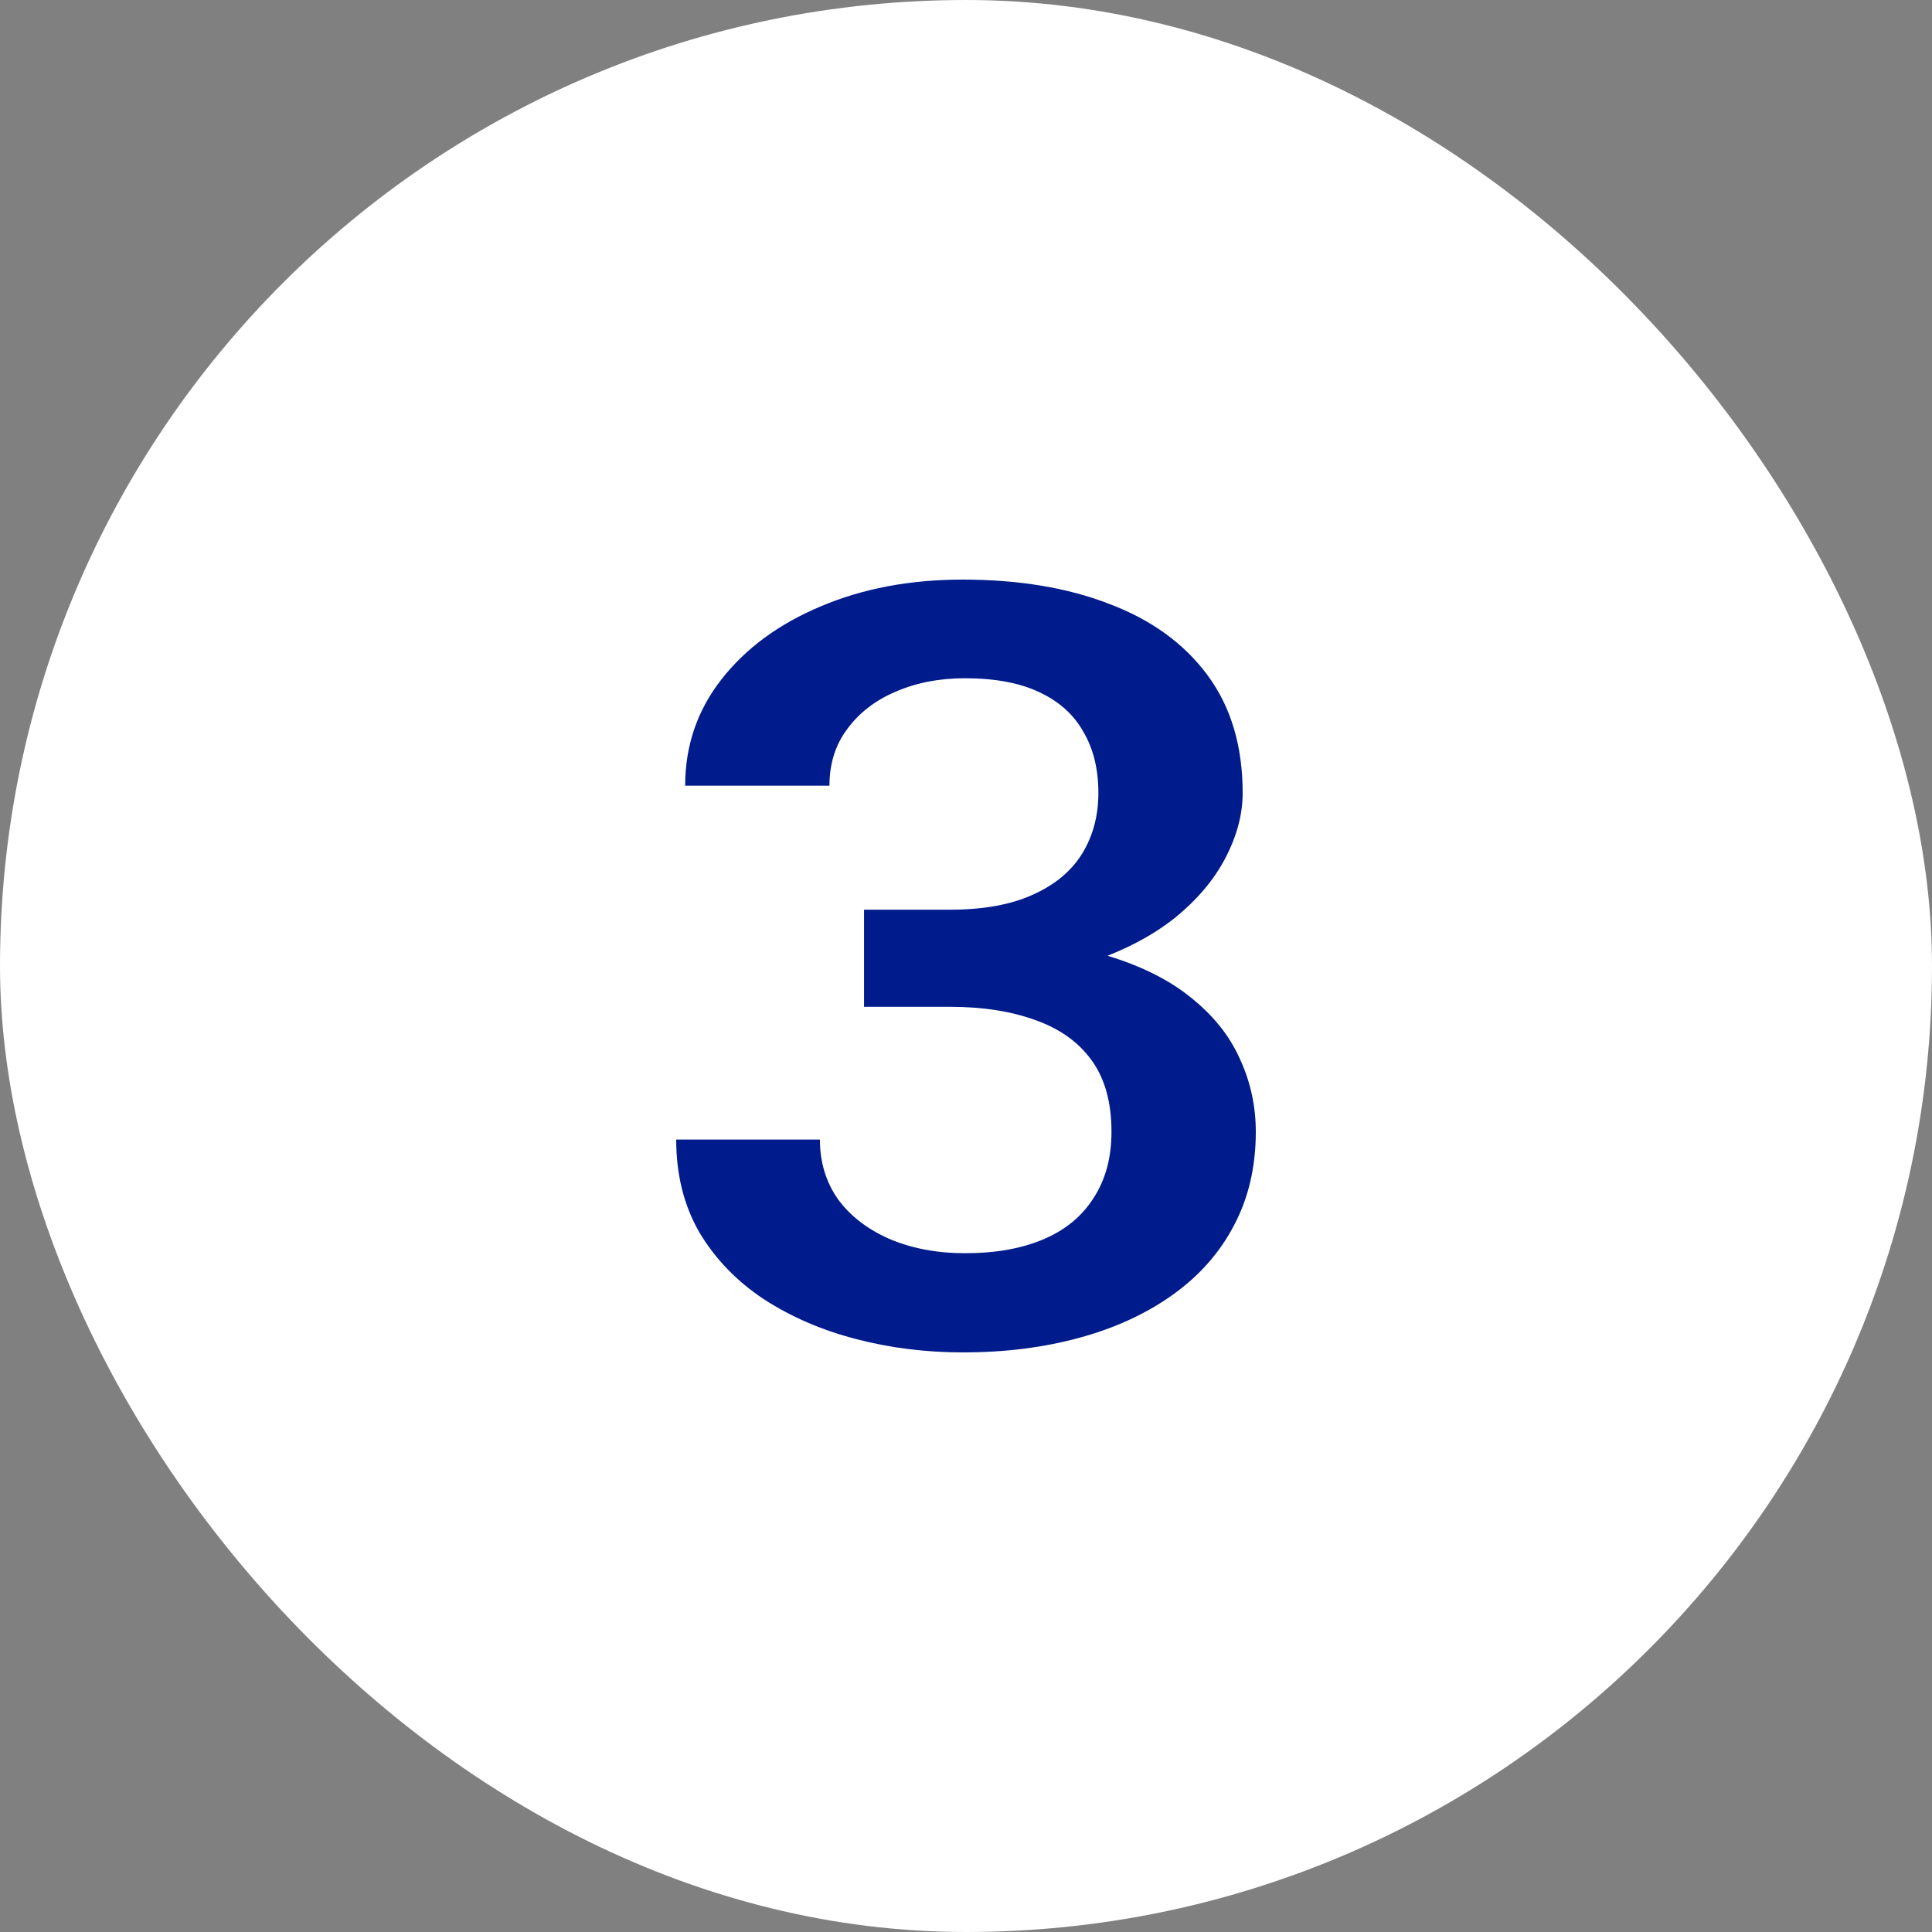
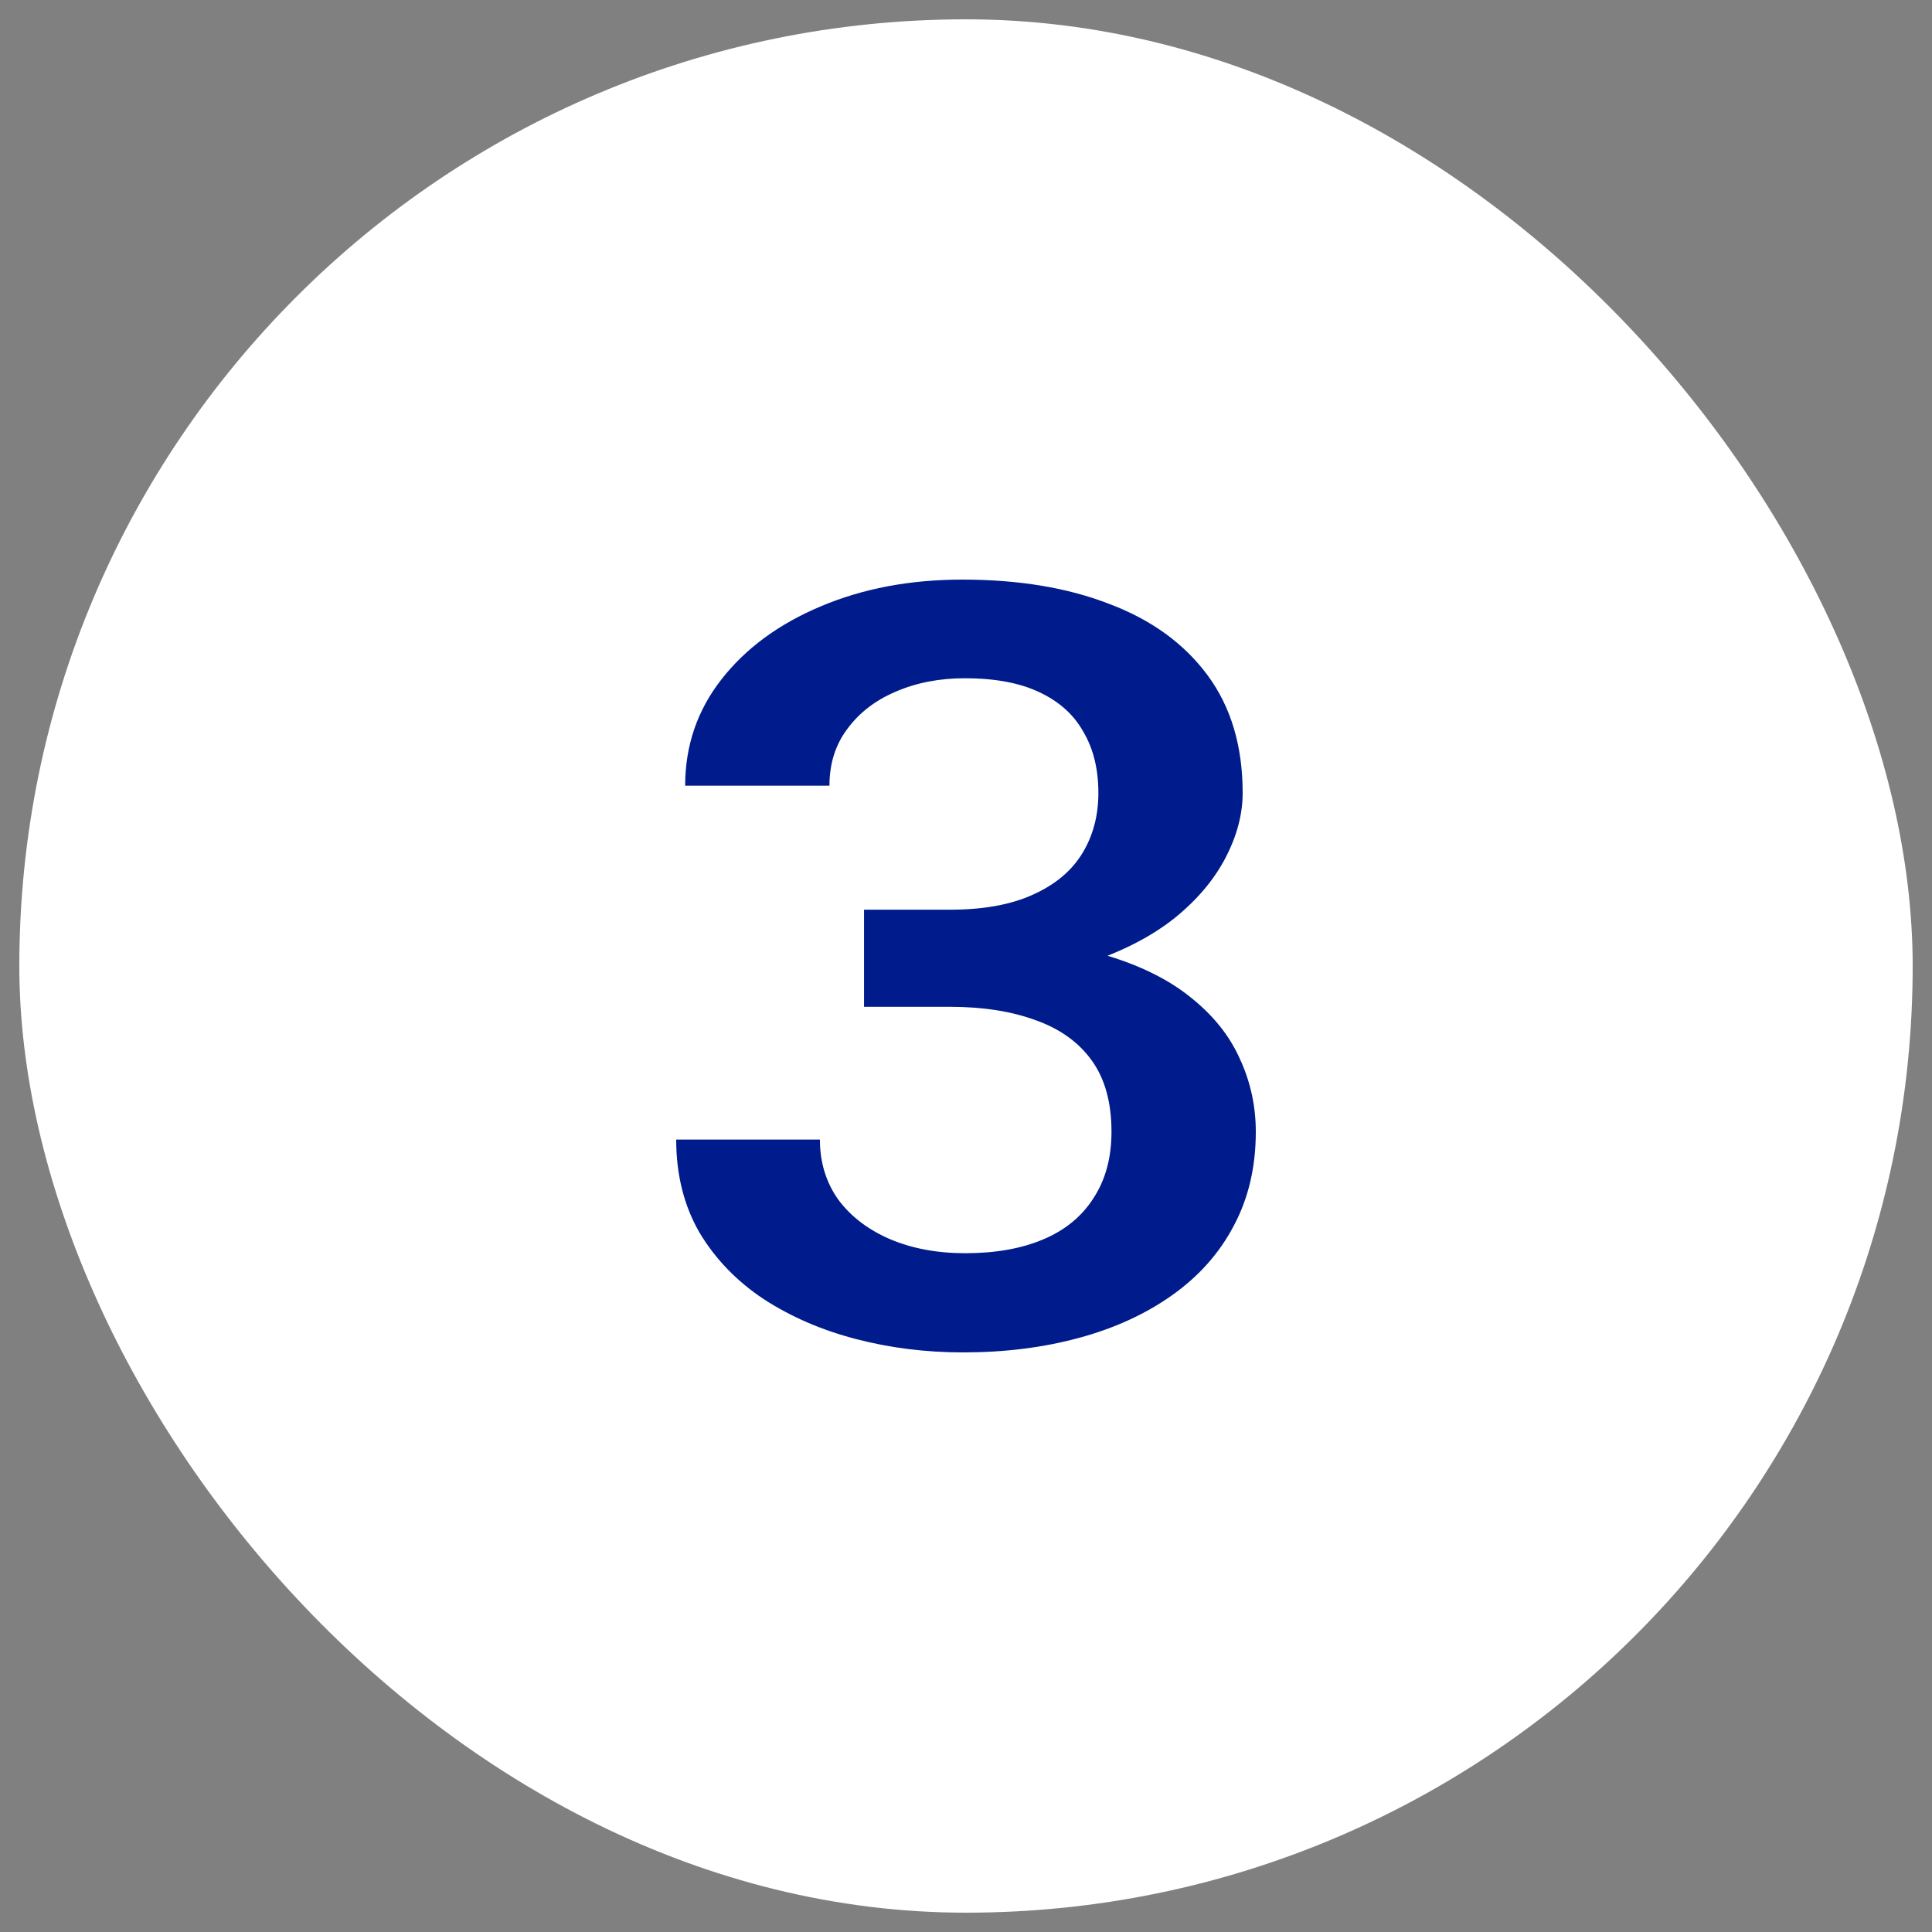
<svg xmlns="http://www.w3.org/2000/svg" width="50" height="50" viewBox="0 0 50 50" fill="none">
  <rect x="0" y="0" width="50" height="50" fill="#808080" stroke="none" />
  <rect x="0.5" y="0.5" width="49" height="49" rx="24.5" fill="white" />
-   <rect x="0.5" y="0.5" width="49" height="49" rx="24.5" stroke="white" />
  <path d="M22.361 23.543H24.583C25.448 23.543 26.163 23.413 26.728 23.155C27.305 22.897 27.732 22.54 28.009 22.086C28.287 21.631 28.426 21.11 28.426 20.521C28.426 19.906 28.297 19.381 28.04 18.944C27.793 18.498 27.413 18.155 26.898 17.914C26.394 17.674 25.751 17.553 24.969 17.553C24.311 17.553 23.714 17.669 23.179 17.901C22.654 18.124 22.238 18.445 21.929 18.864C21.62 19.274 21.466 19.764 21.466 20.334H17.732C17.732 19.3 18.045 18.382 18.673 17.58C19.3 16.778 20.154 16.15 21.235 15.695C22.325 15.232 23.549 15 24.907 15C26.358 15 27.623 15.209 28.704 15.628C29.794 16.038 30.643 16.653 31.25 17.473C31.857 18.293 32.16 19.309 32.16 20.521C32.16 21.074 32.011 21.636 31.713 22.206C31.415 22.776 30.972 23.298 30.386 23.77C29.799 24.233 29.069 24.612 28.194 24.906C27.32 25.192 26.307 25.334 25.154 25.334H22.361V23.543ZM22.361 26.056V24.291H25.154C26.471 24.291 27.593 24.425 28.518 24.692C29.455 24.96 30.216 25.33 30.802 25.802C31.389 26.266 31.816 26.796 32.083 27.393C32.361 27.99 32.5 28.623 32.5 29.291C32.5 30.201 32.31 31.012 31.929 31.725C31.559 32.429 31.029 33.026 30.34 33.516C29.65 34.006 28.843 34.376 27.917 34.626C27.001 34.875 26.003 35 24.923 35C23.956 35 23.03 34.884 22.145 34.652C21.26 34.421 20.468 34.078 19.768 33.623C19.069 33.16 18.513 32.585 18.102 31.898C17.701 31.203 17.5 30.401 17.5 29.492H21.219C21.219 30.071 21.373 30.584 21.682 31.029C22.001 31.466 22.443 31.809 23.009 32.059C23.585 32.308 24.244 32.433 24.985 32.433C25.767 32.433 26.44 32.313 27.006 32.072C27.572 31.832 28.004 31.475 28.302 31.003C28.611 30.53 28.765 29.96 28.765 29.291C28.765 28.534 28.596 27.919 28.256 27.447C27.917 26.974 27.433 26.627 26.806 26.404C26.178 26.172 25.437 26.056 24.583 26.056H22.361Z" fill="#001B8C" />
</svg>